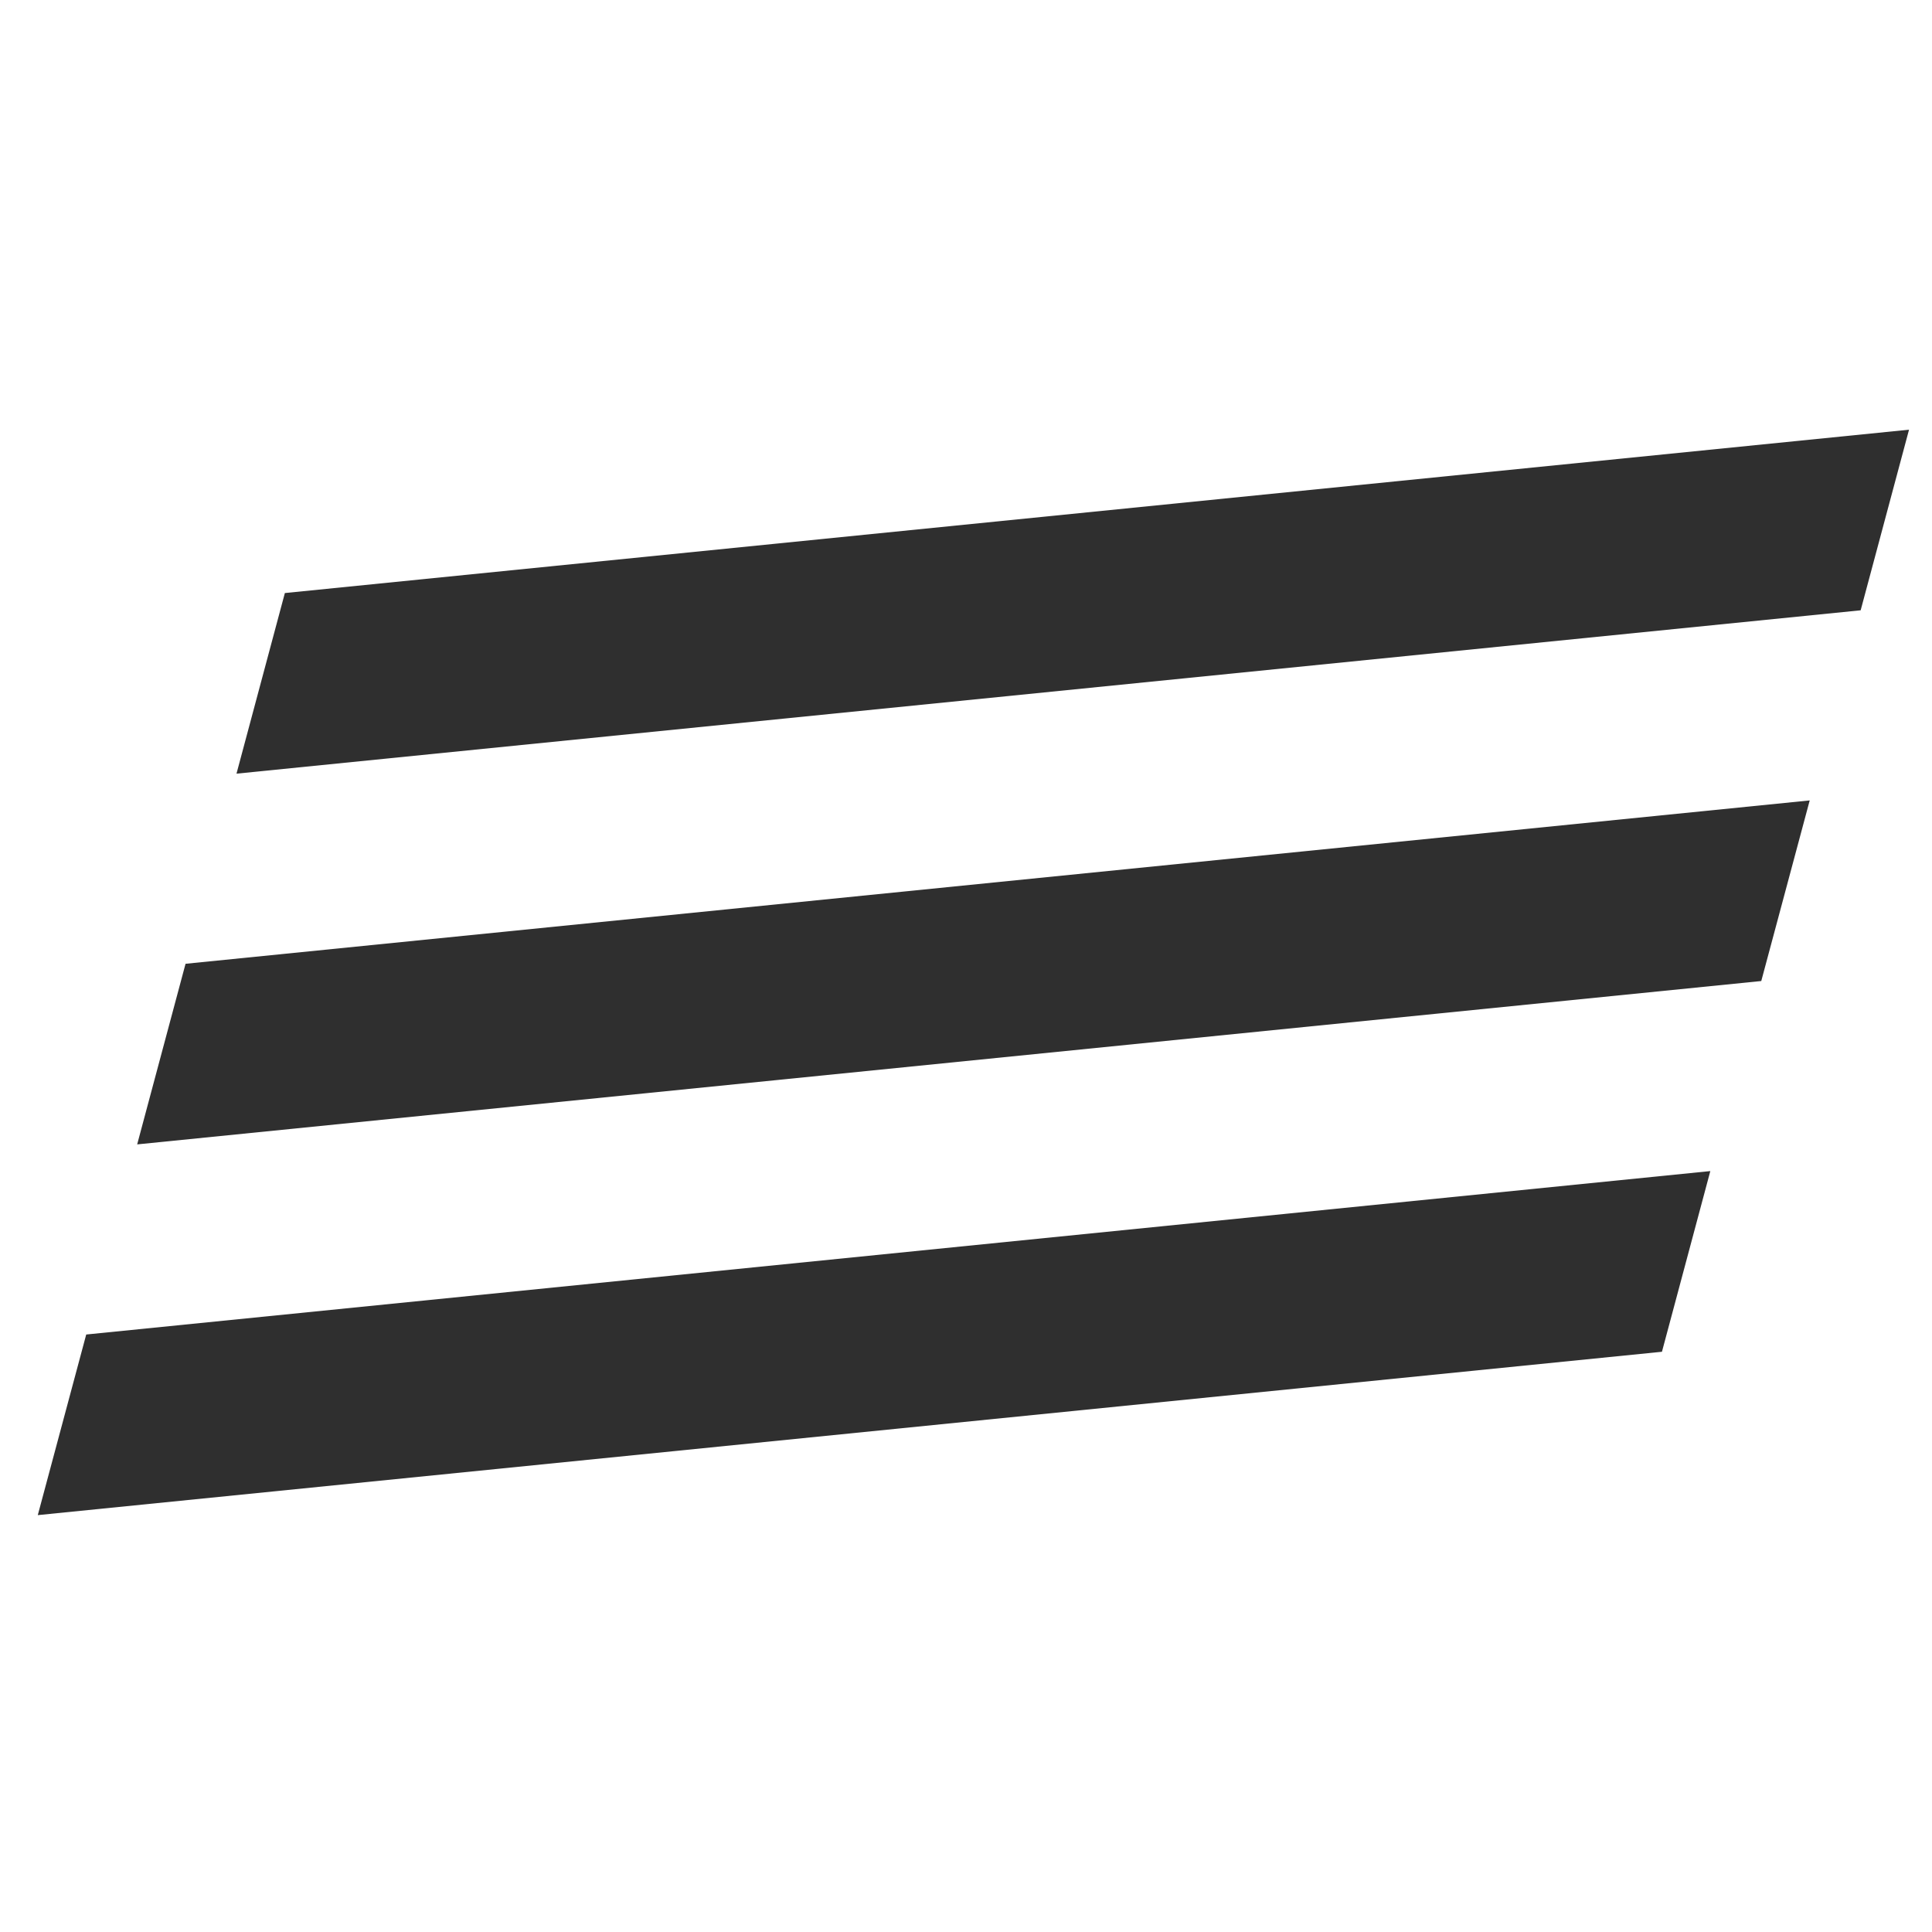
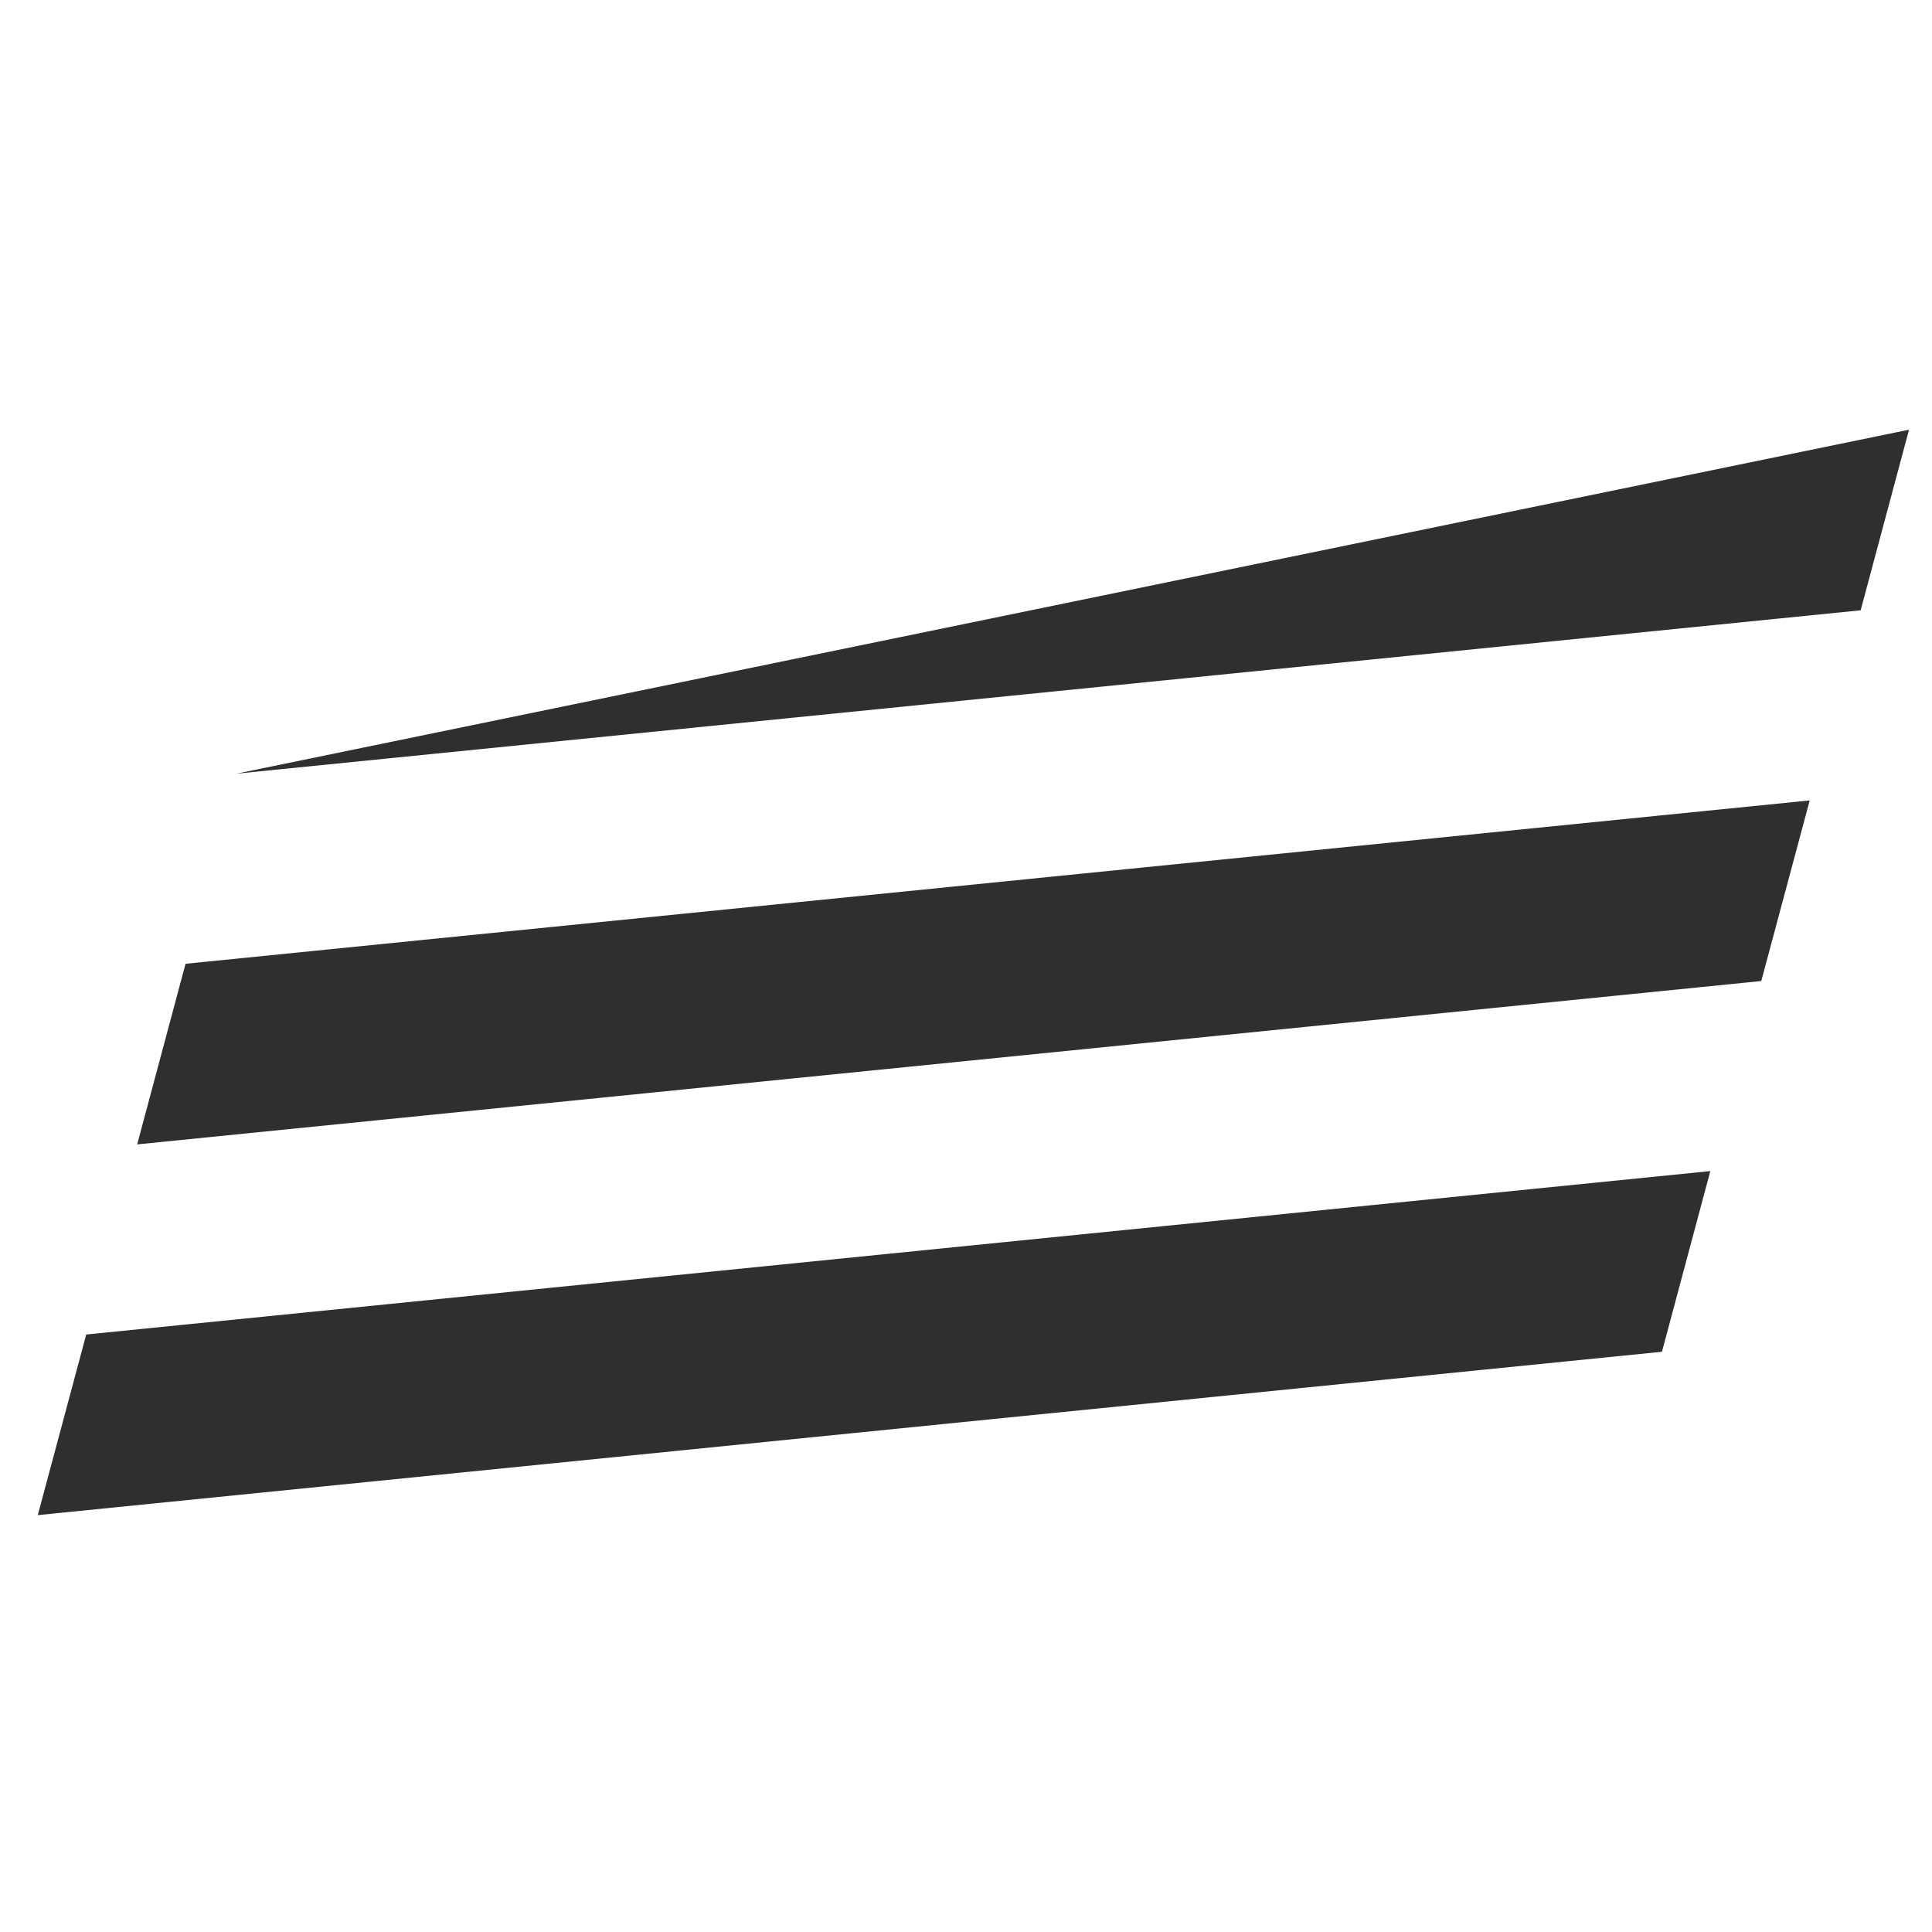
<svg xmlns="http://www.w3.org/2000/svg" width="27" height="27" viewBox="0 0 27 27" fill="none">
-   <path d="M23.226 18.891L0.528 21.174L1.205 18.65L23.902 16.366L23.226 18.891ZM24.614 13.71L1.917 15.993L2.593 13.469L25.291 11.186L24.614 13.71ZM26.003 8.529L3.305 10.812L3.981 8.288L26.679 6.005L26.003 8.529Z" fill="#2F2F2F" />
+   <path d="M23.226 18.891L0.528 21.174L1.205 18.65L23.902 16.366L23.226 18.891ZM24.614 13.71L1.917 15.993L2.593 13.469L25.291 11.186L24.614 13.71ZM26.003 8.529L3.305 10.812L26.679 6.005L26.003 8.529Z" fill="#2F2F2F" />
</svg>